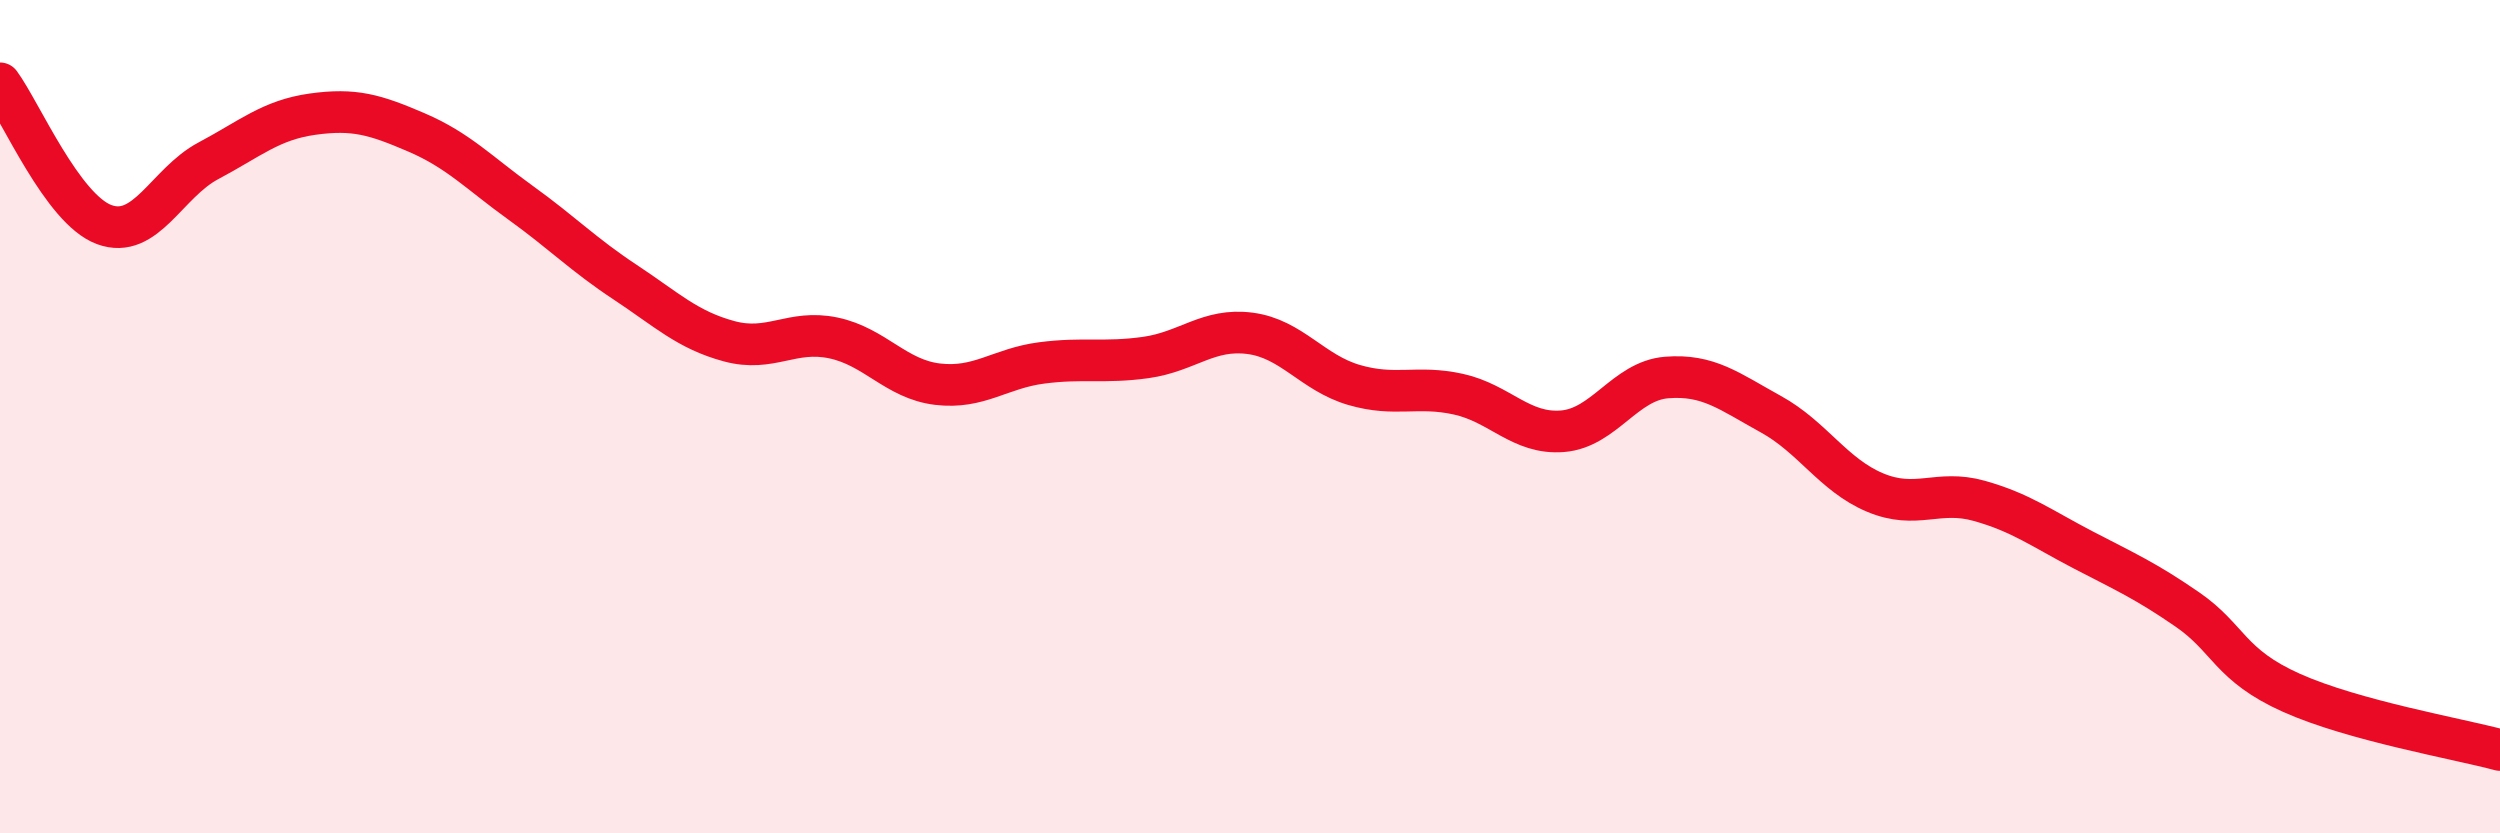
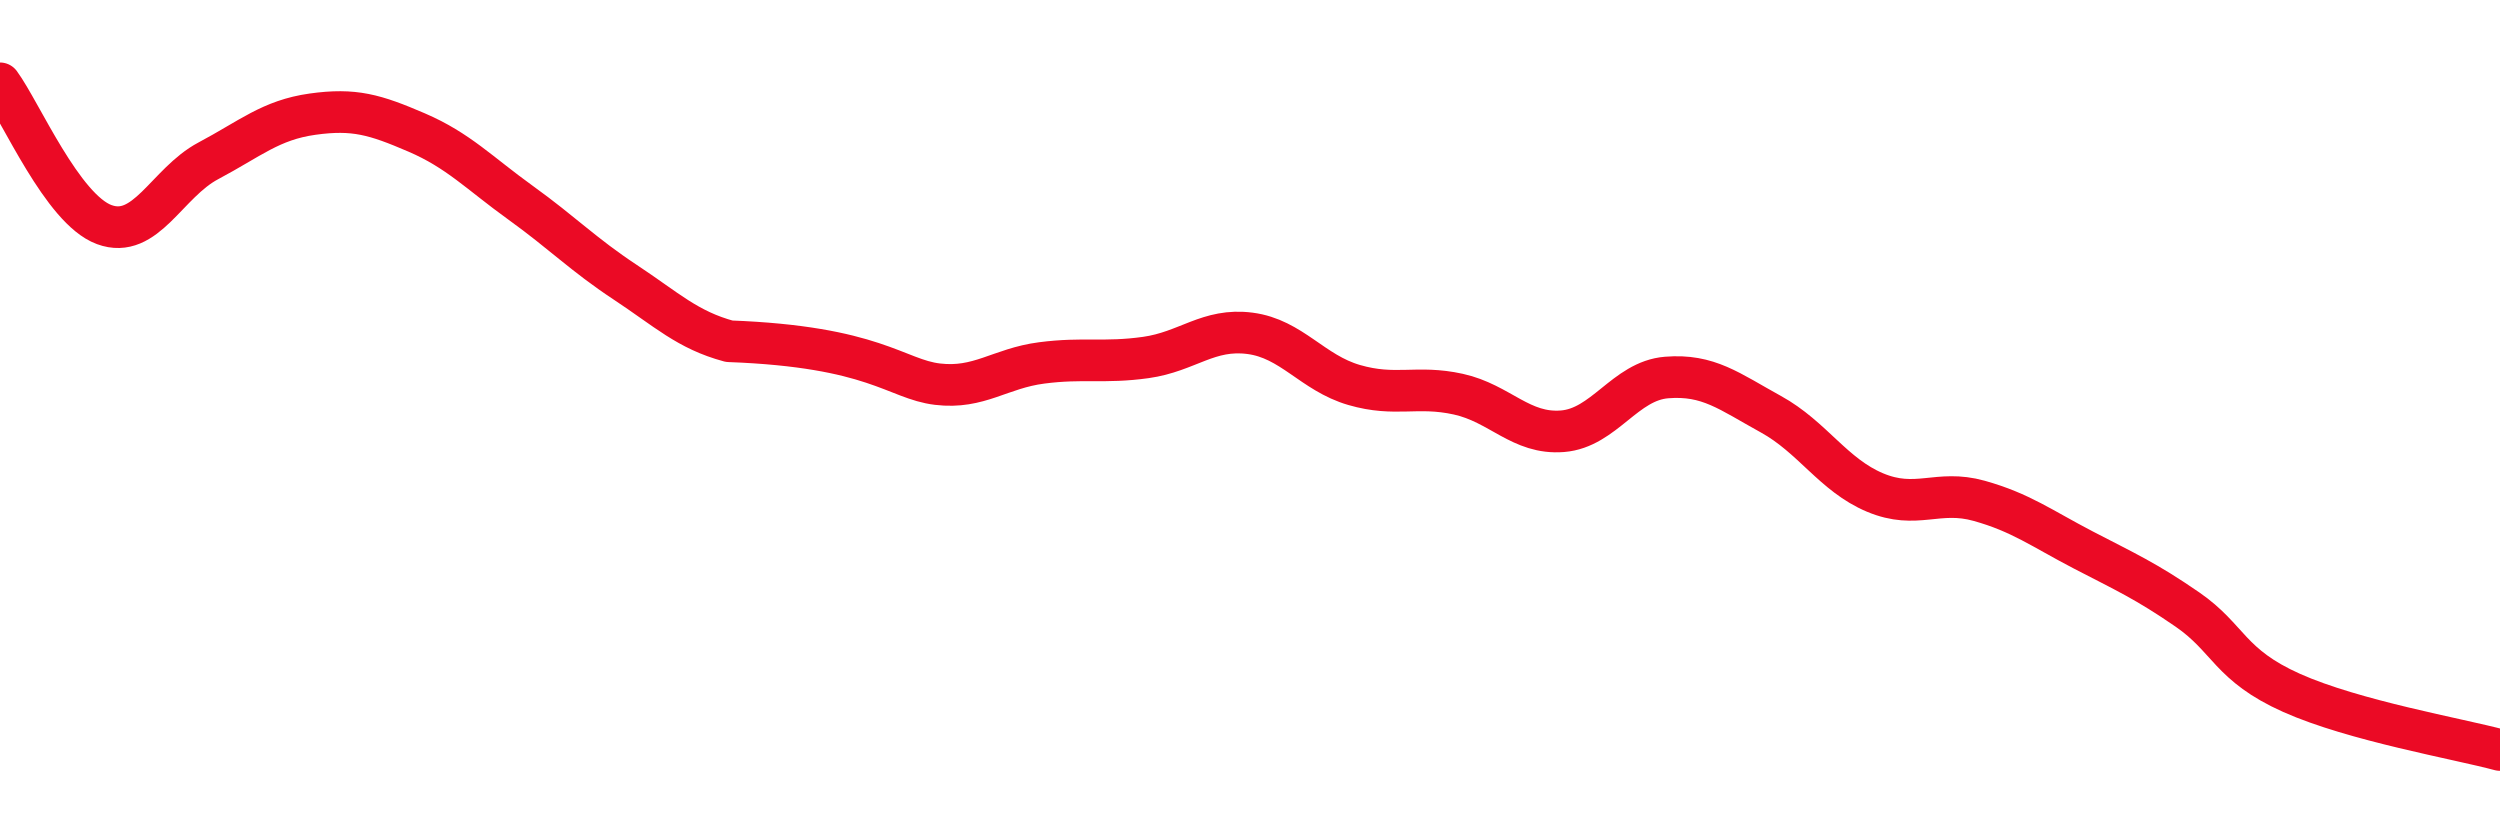
<svg xmlns="http://www.w3.org/2000/svg" width="60" height="20" viewBox="0 0 60 20">
-   <path d="M 0,2 C 0.5,2.68 1.5,5.02 2.5,5.39 C 3.5,5.76 4,4.39 5,3.86 C 6,3.33 6.5,2.88 7.5,2.74 C 8.5,2.6 9,2.75 10,3.18 C 11,3.61 11.5,4.15 12.5,4.87 C 13.5,5.59 14,6.11 15,6.77 C 16,7.43 16.5,7.92 17.5,8.19 C 18.5,8.46 19,7.9 20,8.11 C 21,8.32 21.5,9.1 22.5,9.22 C 23.5,9.34 24,8.84 25,8.71 C 26,8.58 26.5,8.72 27.5,8.58 C 28.5,8.44 29,7.87 30,8 C 31,8.13 31.5,8.95 32.5,9.24 C 33.5,9.53 34,9.24 35,9.46 C 36,9.68 36.5,10.43 37.5,10.35 C 38.5,10.27 39,9.14 40,9.06 C 41,8.98 41.5,9.39 42.5,9.94 C 43.5,10.49 44,11.4 45,11.82 C 46,12.24 46.5,11.74 47.5,12.02 C 48.5,12.3 49,12.68 50,13.2 C 51,13.72 51.5,13.94 52.5,14.63 C 53.5,15.32 53.5,15.96 55,16.63 C 56.5,17.3 59,17.73 60,18L60 20L0 20Z" fill="#EB0A25" opacity="0.1" stroke-linecap="round" stroke-linejoin="round" />
-   <path d="M 0,2 C 0.5,2.68 1.5,5.02 2.5,5.39 C 3.5,5.76 4,4.39 5,3.86 C 6,3.33 6.5,2.88 7.5,2.74 C 8.5,2.6 9,2.75 10,3.18 C 11,3.61 11.5,4.15 12.5,4.87 C 13.5,5.59 14,6.11 15,6.77 C 16,7.43 16.5,7.92 17.5,8.19 C 18.5,8.46 19,7.9 20,8.11 C 21,8.32 21.5,9.1 22.5,9.22 C 23.5,9.34 24,8.84 25,8.71 C 26,8.58 26.5,8.72 27.5,8.58 C 28.5,8.44 29,7.87 30,8 C 31,8.13 31.5,8.95 32.5,9.24 C 33.5,9.53 34,9.24 35,9.46 C 36,9.68 36.5,10.43 37.5,10.35 C 38.5,10.27 39,9.14 40,9.06 C 41,8.98 41.5,9.39 42.5,9.94 C 43.5,10.49 44,11.4 45,11.82 C 46,12.24 46.5,11.74 47.5,12.02 C 48.5,12.3 49,12.68 50,13.2 C 51,13.72 51.5,13.94 52.5,14.63 C 53.5,15.32 53.5,15.96 55,16.63 C 56.5,17.3 59,17.73 60,18" stroke="#EB0A25" stroke-width="1" fill="none" stroke-linecap="round" stroke-linejoin="round" />
+   <path d="M 0,2 C 0.5,2.68 1.5,5.02 2.5,5.39 C 3.5,5.76 4,4.39 5,3.86 C 6,3.33 6.5,2.88 7.5,2.74 C 8.5,2.6 9,2.75 10,3.18 C 11,3.61 11.5,4.15 12.5,4.87 C 13.5,5.59 14,6.11 15,6.77 C 16,7.43 16.5,7.92 17.5,8.19 C 21,8.32 21.5,9.1 22.5,9.22 C 23.5,9.34 24,8.84 25,8.71 C 26,8.58 26.5,8.72 27.5,8.58 C 28.5,8.44 29,7.87 30,8 C 31,8.13 31.5,8.95 32.5,9.24 C 33.5,9.53 34,9.24 35,9.46 C 36,9.68 36.5,10.43 37.5,10.35 C 38.5,10.27 39,9.14 40,9.06 C 41,8.98 41.5,9.39 42.5,9.94 C 43.5,10.49 44,11.4 45,11.82 C 46,12.24 46.5,11.74 47.5,12.02 C 48.5,12.3 49,12.68 50,13.2 C 51,13.72 51.5,13.94 52.5,14.63 C 53.5,15.32 53.5,15.96 55,16.63 C 56.5,17.3 59,17.73 60,18" stroke="#EB0A25" stroke-width="1" fill="none" stroke-linecap="round" stroke-linejoin="round" />
</svg>